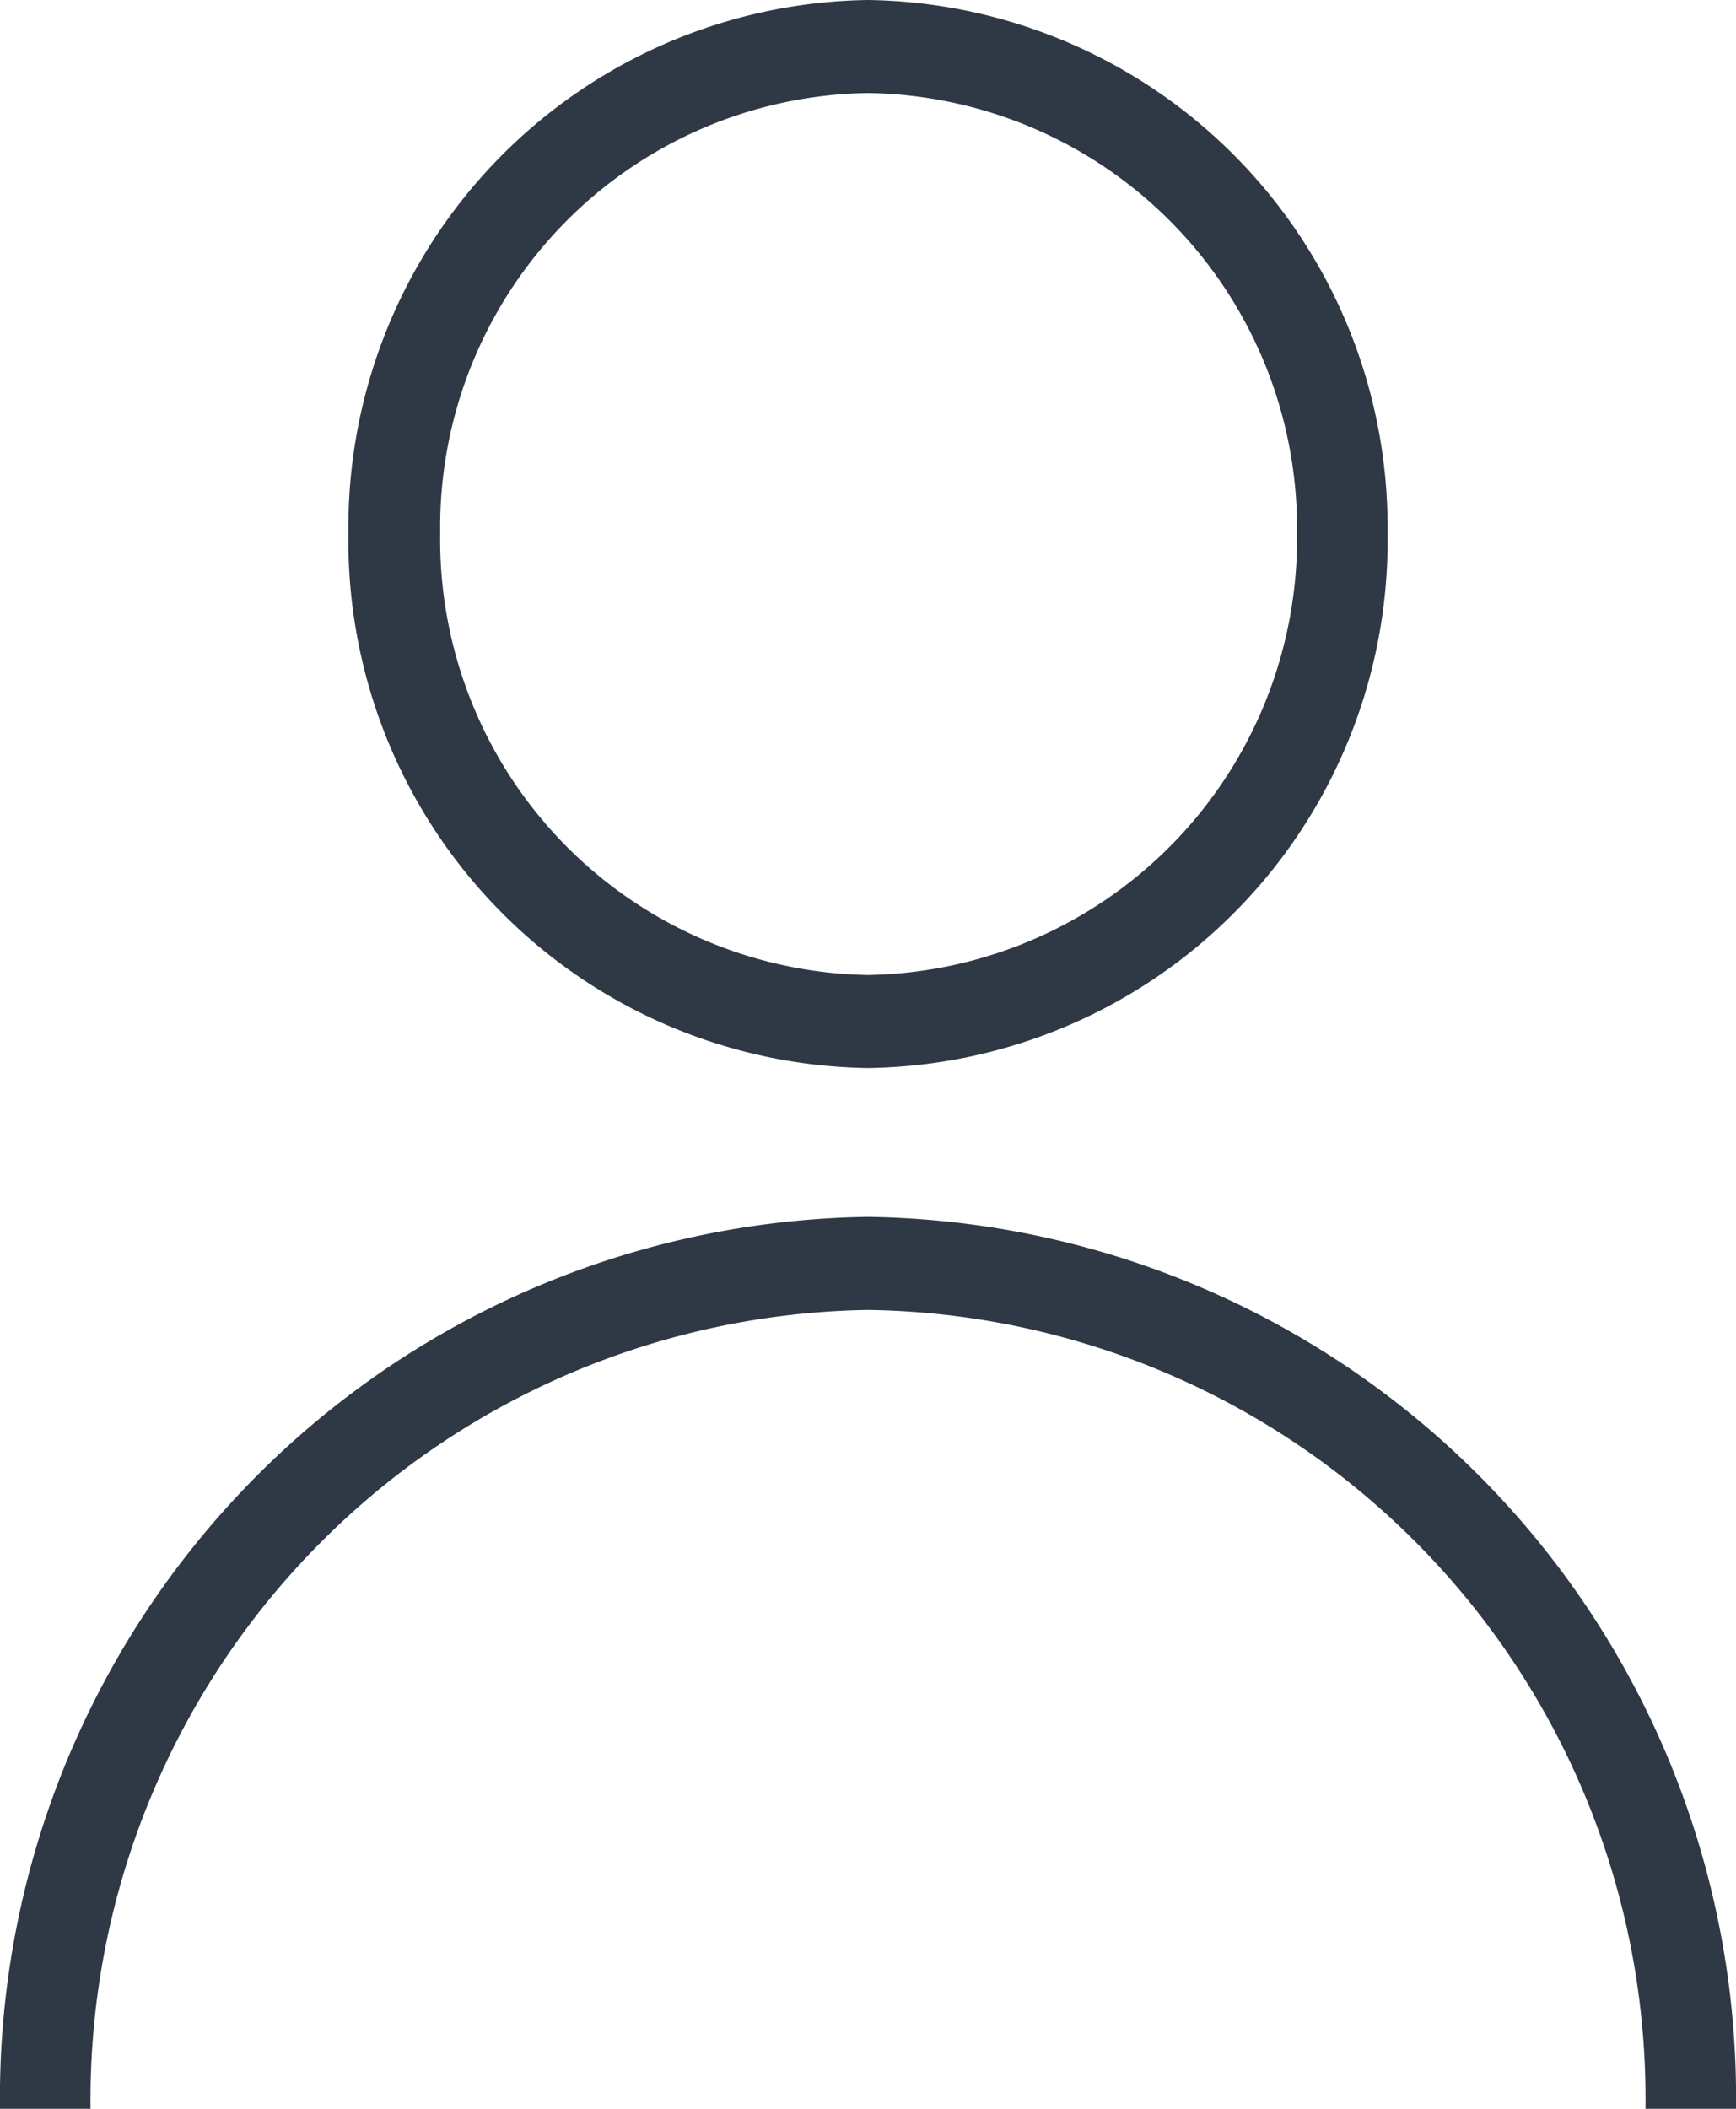
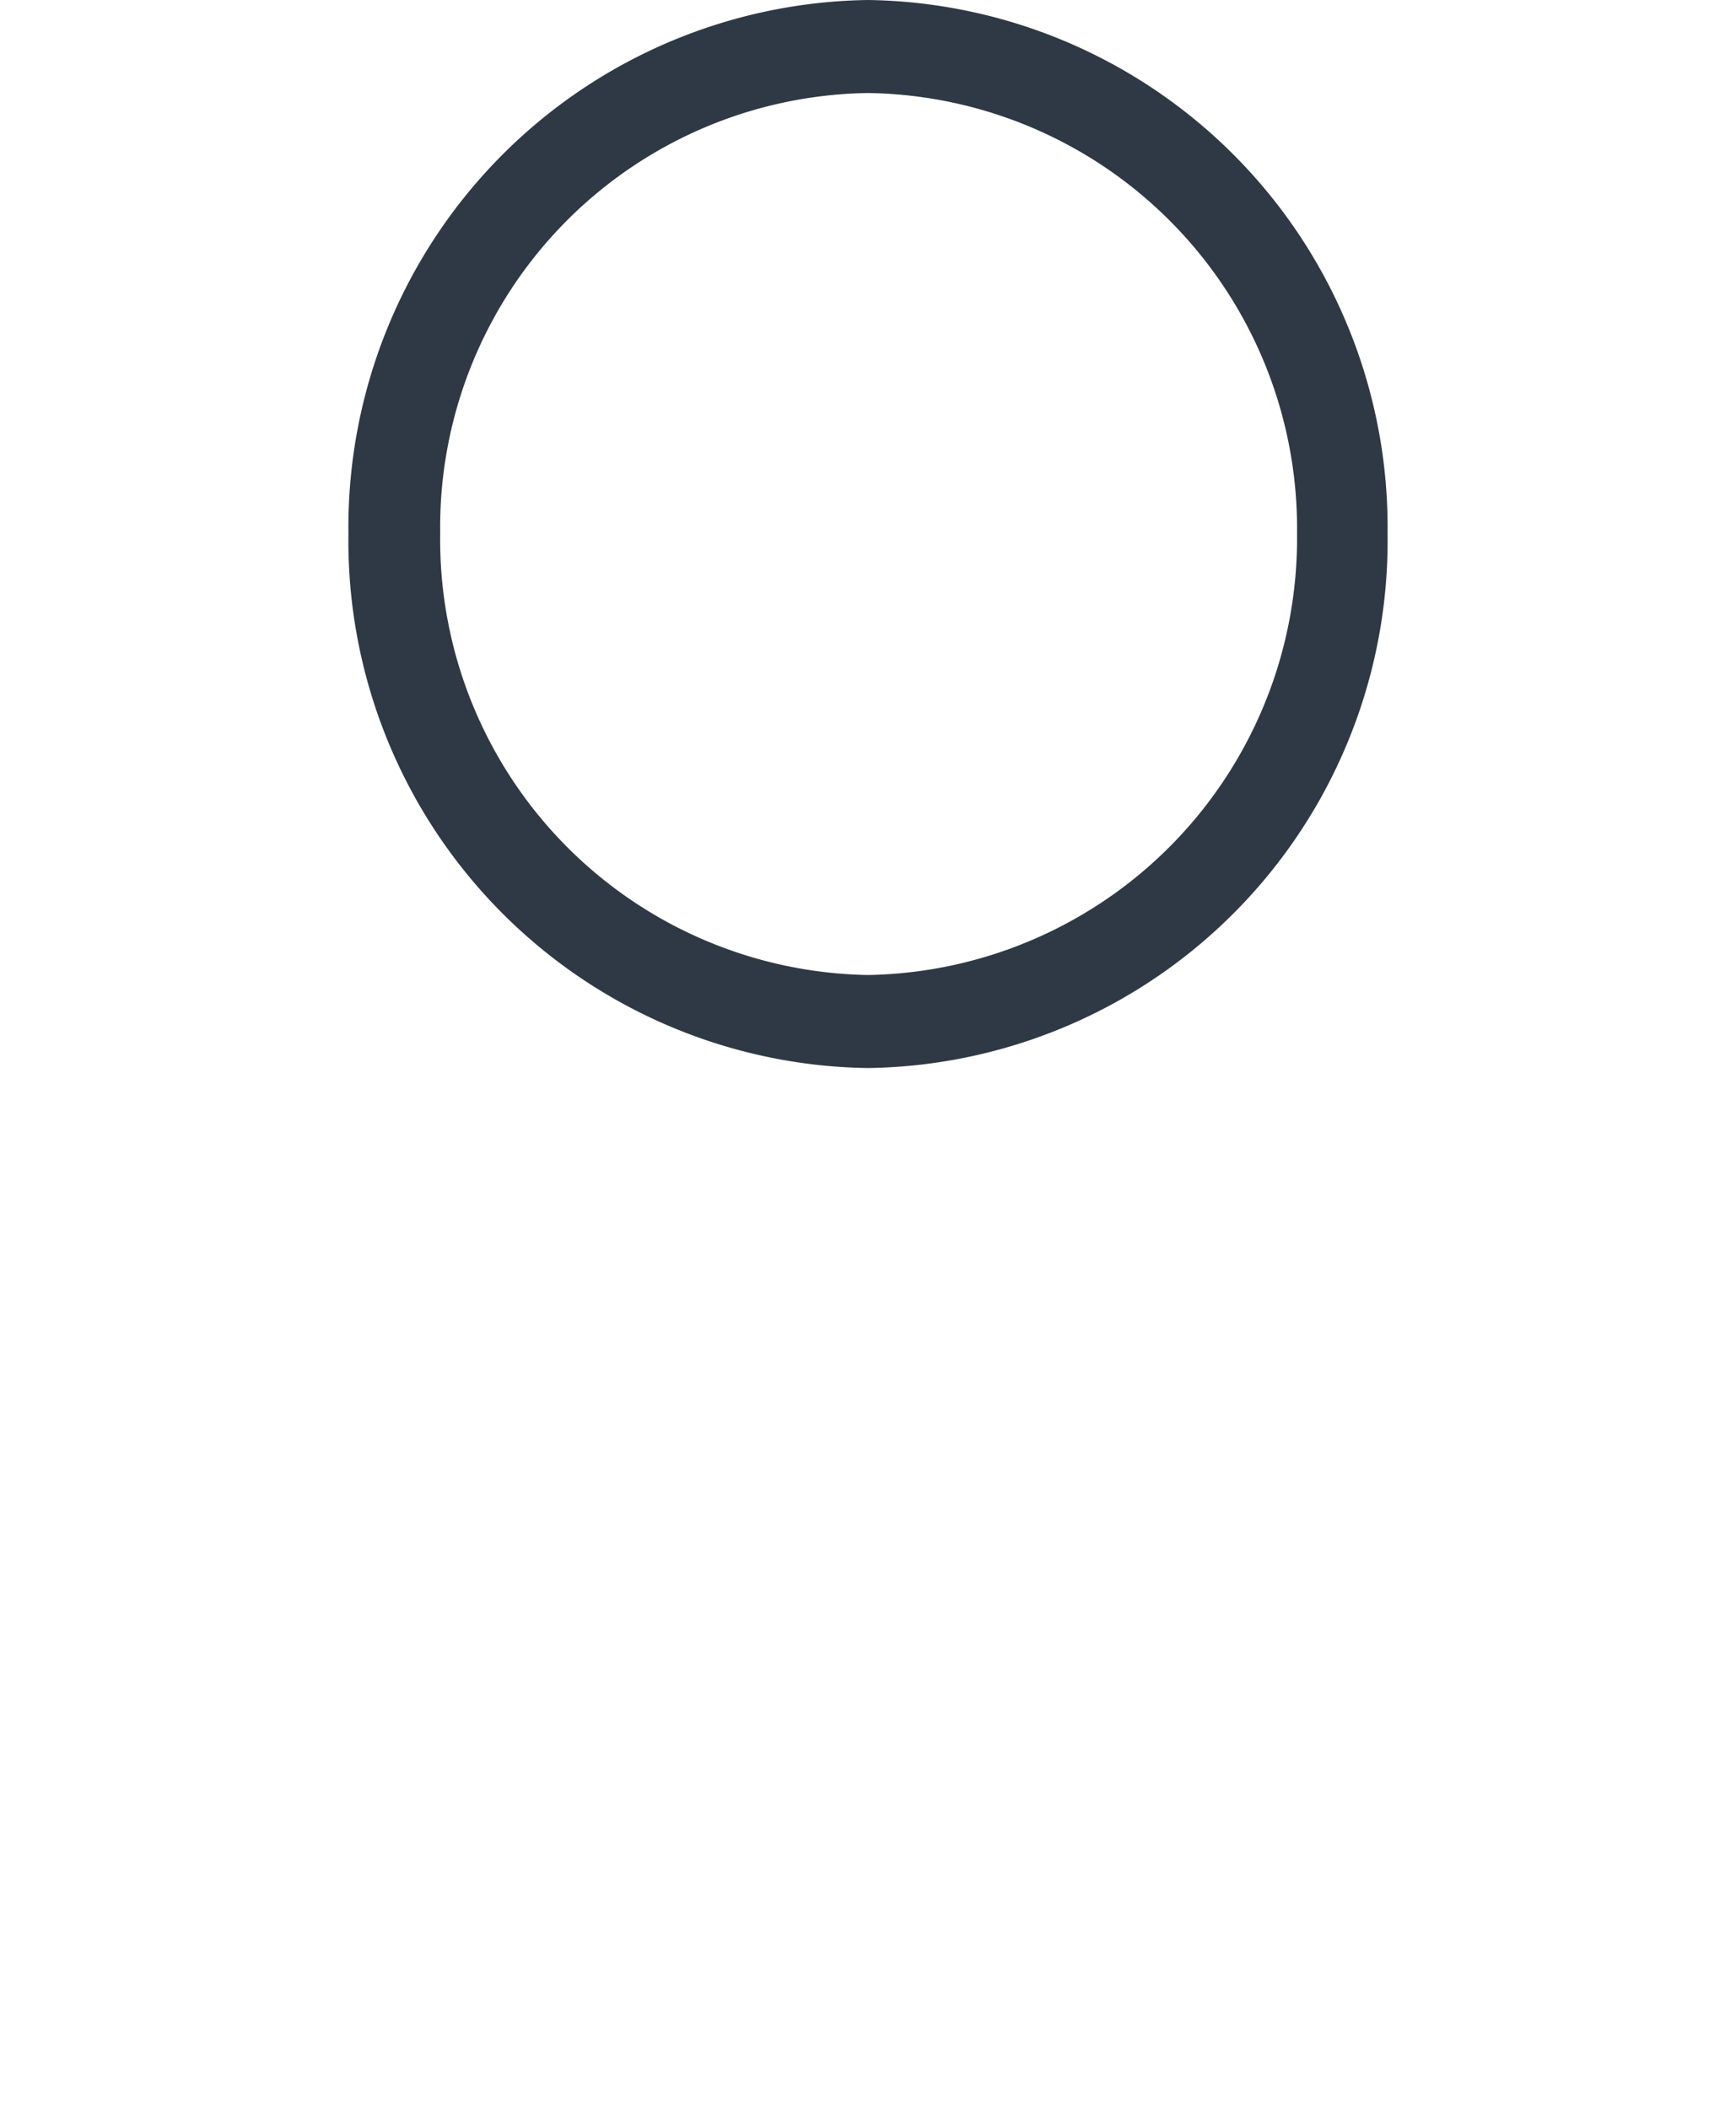
<svg xmlns="http://www.w3.org/2000/svg" viewBox="0 0 14 17">
  <defs>
    <style>.cls-1{fill:#2f3945;}</style>
  </defs>
  <g id="Capa_2" data-name="Capa 2">
    <g id="Capa_1-2" data-name="Capa 1">
-       <path class="cls-1" d="M7,9.81A7.1,7.1,0,0,0,0,17H.73A6.37,6.37,0,0,1,7,10.56,6.36,6.36,0,0,1,13.27,17H14A7.1,7.1,0,0,0,7,9.81Z" />
-       <path class="cls-1" d="M7,.75A3.51,3.51,0,0,1,10.46,4.3,3.52,3.52,0,0,1,7,7.86,3.51,3.51,0,0,1,3.55,4.3,3.5,3.5,0,0,1,7,.75ZM7,8.61A4.25,4.25,0,0,0,11.19,4.3,4.25,4.25,0,0,0,7,0,4.25,4.25,0,0,0,2.81,4.3,4.25,4.25,0,0,0,7,8.61Z" />
+       <path class="cls-1" d="M7,.75A3.51,3.51,0,0,1,10.46,4.3,3.52,3.52,0,0,1,7,7.86,3.51,3.51,0,0,1,3.55,4.3,3.5,3.5,0,0,1,7,.75M7,8.61A4.25,4.25,0,0,0,11.19,4.3,4.25,4.25,0,0,0,7,0,4.25,4.25,0,0,0,2.81,4.3,4.25,4.25,0,0,0,7,8.61Z" />
    </g>
  </g>
</svg>